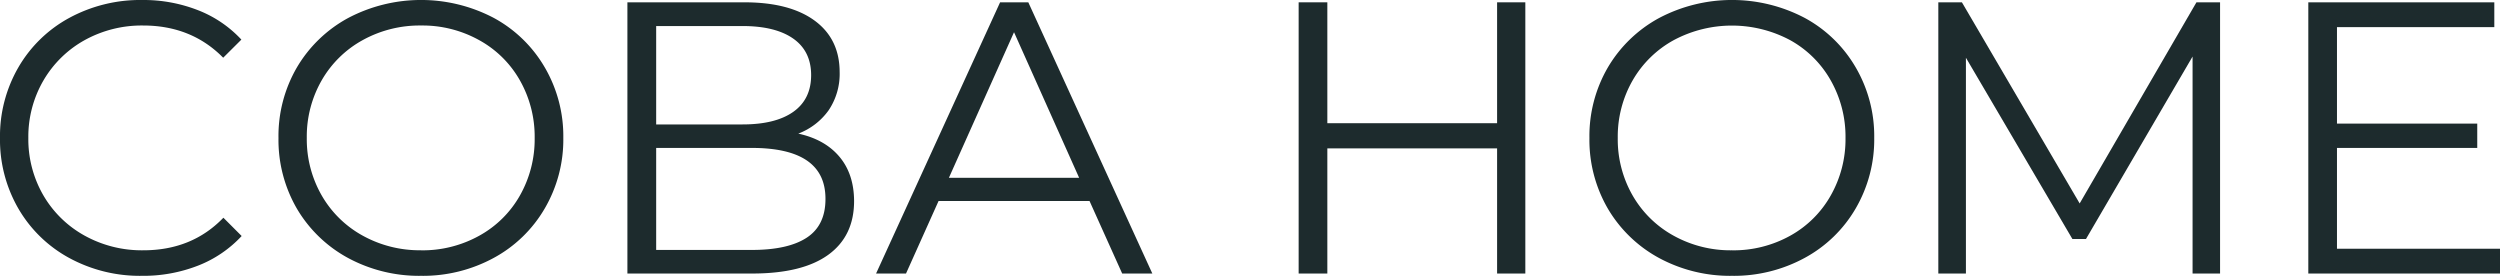
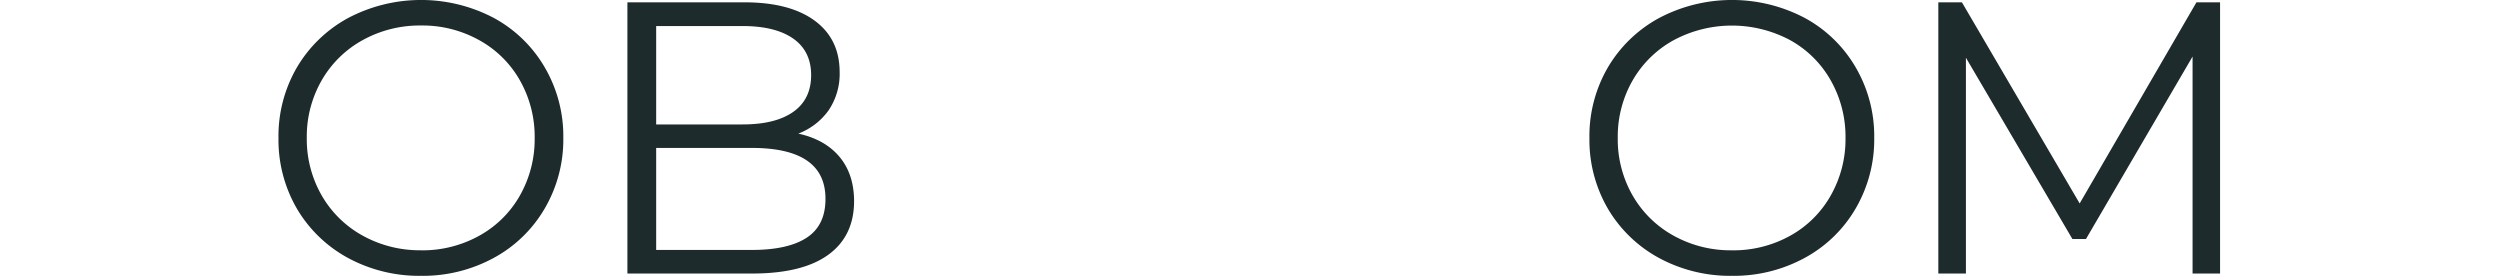
<svg xmlns="http://www.w3.org/2000/svg" viewBox="0 0 980.23 108.16">
  <defs>
    <style>.cls-1{fill:#1d2b2d;}</style>
  </defs>
  <title>logotipo-coba-home</title>
  <g id="Capa_2" data-name="Capa 2">
    <g id="Capa_1-2" data-name="Capa 1">
      <g id="Capa_1-2-2" data-name="Capa 1-2">
-         <path class="cls-1" d="M55.62,108.15a58,58,0,0,1-28.47-7A51.38,51.38,0,0,1,7.22,81.81,53.87,53.87,0,0,1,0,54.1,53.87,53.87,0,0,1,7.22,26.39,51.33,51.33,0,0,1,27.2,7,58.38,58.38,0,0,1,55.76,0,58.71,58.71,0,0,1,77.64,4a45.9,45.9,0,0,1,17,11.53l-7.13,7.1Q75.07,10,56.1,10a46.22,46.22,0,0,0-23,5.79A42.56,42.56,0,0,0,17,31.61,43.82,43.82,0,0,0,11.11,54.1,43.92,43.92,0,0,0,17,76.59a42.41,42.41,0,0,0,16.18,15.8,46.29,46.29,0,0,0,23,5.75q19.11,0,31.41-12.77l7.16,7.17a46.28,46.28,0,0,1-17.13,11.62A59.06,59.06,0,0,1,55.62,108.15Z" />
        <path class="cls-1" d="M165.09,108.15a58.66,58.66,0,0,1-28.62-7A52,52,0,0,1,116.4,81.79a53.7,53.7,0,0,1-7.21-27.67,53.49,53.49,0,0,1,7.21-27.66A52.12,52.12,0,0,1,136.47,7.08,61.34,61.34,0,0,1,193.56,7a51.4,51.4,0,0,1,20,19.36,53.5,53.5,0,0,1,7.31,27.71,53.5,53.5,0,0,1-7.31,27.71,51.4,51.4,0,0,1-20,19.36A58.09,58.09,0,0,1,165.09,108.15Zm0-10a45.78,45.78,0,0,0,22.77-5.7,41,41,0,0,0,16-15.8,44.7,44.7,0,0,0,5.78-22.54,44.72,44.72,0,0,0-5.78-22.58,41,41,0,0,0-16-15.8A45.7,45.7,0,0,0,165.09,10a46.19,46.19,0,0,0-22.83,5.7,41.65,41.65,0,0,0-16.13,15.8,44.25,44.25,0,0,0-5.84,22.58,44.2,44.2,0,0,0,5.84,22.54,41.65,41.65,0,0,0,16.13,15.8,46.18,46.18,0,0,0,22.83,5.71Z" />
        <path class="cls-1" d="M313,52.39q10.44,2.28,16.14,9.07t5.74,17.36q0,13.73-10.11,21.07T295,107.25H246V.91h45.88q17.73,0,27.52,7.17t9.82,20.16a25.53,25.53,0,0,1-4.32,15A25.93,25.93,0,0,1,313,52.39ZM257.28,10.21V48.79h33.88q12.9,0,19.88-4.94t7-14.37q0-9.4-7-14.33t-19.88-4.94ZM294.77,98q14.25,0,21.59-4.84t7.3-15.23Q323.66,58,294.77,58H257.28V98Z" />
-         <path class="cls-1" d="M427.2,78.82H368l-12.76,28.43H343.5L392.13.91h11.06l48.63,106.34H440Zm-4.08-9.11L397.59,12.63,372.06,69.71Z" />
-         <path class="cls-1" d="M598.07.91V107.25H587V58.18H520.44v49.07H509.19V.91h11.25v47.4H587V.91Z" />
        <path class="cls-1" d="M679.1,108.15a58.6,58.6,0,0,1-28.61-7,52,52,0,0,1-20.07-19.36,53.61,53.61,0,0,1-7.22-27.67,53.5,53.5,0,0,1,7.22-27.66A52.12,52.12,0,0,1,650.49,7.08,61.32,61.32,0,0,1,707.57,7a51.4,51.4,0,0,1,20,19.36,53.49,53.49,0,0,1,7.3,27.71,53.68,53.68,0,0,1-7.3,27.71,51.4,51.4,0,0,1-20,19.36A58.09,58.09,0,0,1,679.1,108.15Zm0-10a45.8,45.8,0,0,0,22.78-5.7,41,41,0,0,0,15.94-15.8,44.71,44.71,0,0,0,5.79-22.54,44.73,44.73,0,0,0-5.79-22.58,41,41,0,0,0-15.94-15.8,48.45,48.45,0,0,0-45.6,0,41.68,41.68,0,0,0-16.14,15.8,44.24,44.24,0,0,0-5.83,22.58,44.19,44.19,0,0,0,5.83,22.54,41.68,41.68,0,0,0,16.14,15.8,46,46,0,0,0,22.82,5.69Z" />
        <path class="cls-1" d="M870.47.91V107.25H859.69V22.17l-41.8,71.55h-5.31L770.82,22.64v84.61H760V.91h9.25l46.17,78.86L861.21.91Z" />
-         <path class="cls-1" d="M980.23,97.52v9.73H905.07V.91H978v9.73H916.31V48.46h55V58h-55V97.52Z" />
      </g>
    </g>
  </g>
</svg>